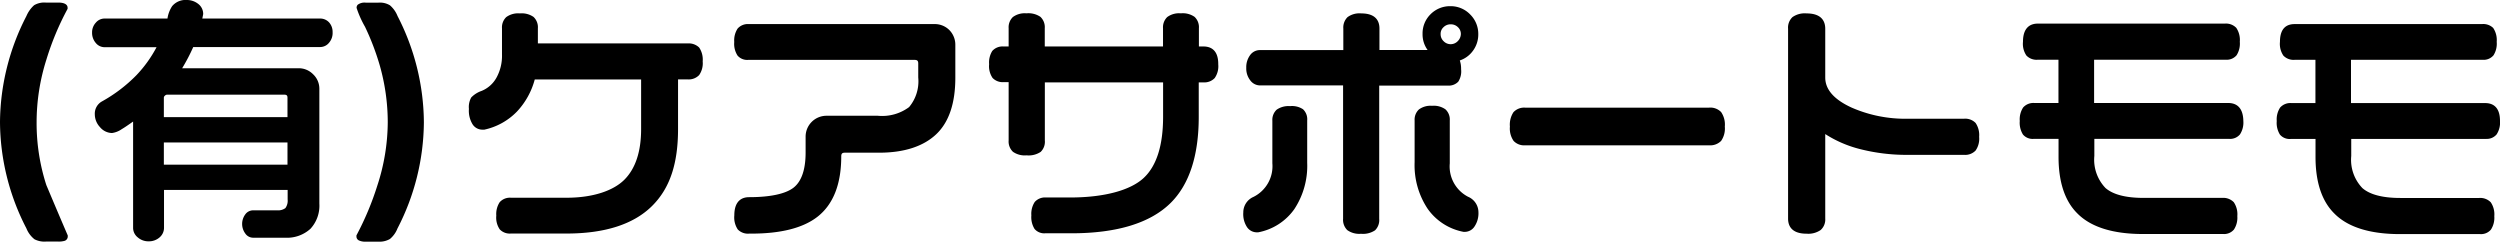
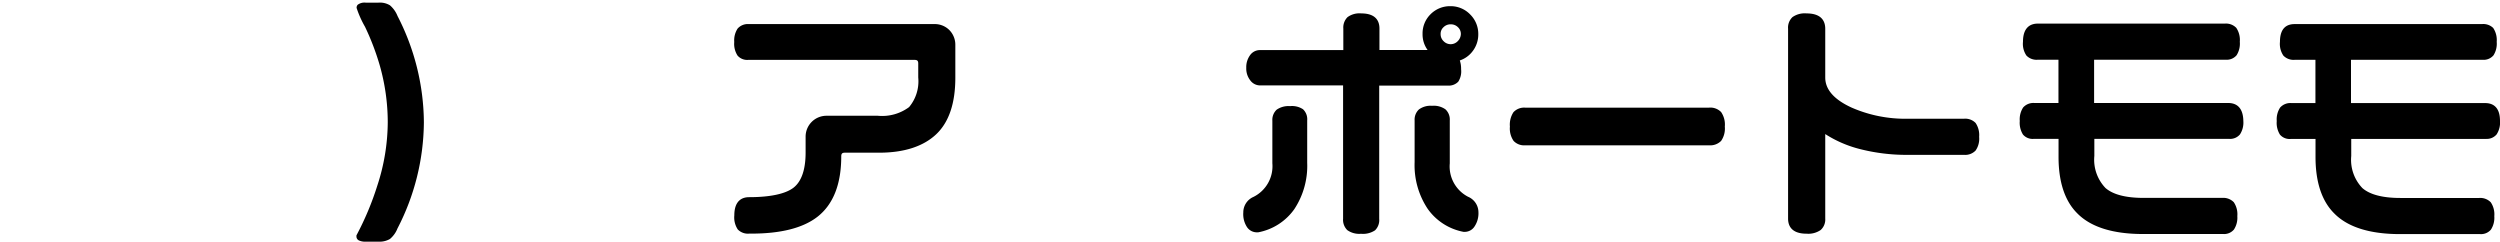
<svg xmlns="http://www.w3.org/2000/svg" viewBox="0 0 311.41 30.1">
-   <path d="M7.26.32H5.69A2.49,2.49,0,0,0,4.25.65,3.81,3.81,0,0,0,3.29,2,29.18,29.18,0,0,0,0,15.22,29.09,29.09,0,0,0,3.29,28.45a3.3,3.3,0,0,0,1,1.35,2.68,2.68,0,0,0,1.43.29H7.26A2.63,2.63,0,0,0,8.05,30a.57.57,0,0,0,.39-.57l0-.1c-.9-2.09-1.79-4.19-2.67-6.28a25.15,25.15,0,0,1-1.21-7.83A25.86,25.86,0,0,1,5.79,7.39,34.29,34.29,0,0,1,8.42,1.1l0-.06V1C8.44.55,8,.32,7.26.32Z" />
-   <path d="M39.87,2.31H25.2l.11-.55A1.57,1.57,0,0,0,24.67.47,2.27,2.27,0,0,0,23.27,0a2.16,2.16,0,0,0-1.83.77,3.83,3.83,0,0,0-.58,1.54H13a1.41,1.41,0,0,0-1.06.51,1.76,1.76,0,0,0-.47,1.24,1.92,1.92,0,0,0,.46,1.29A1.41,1.41,0,0,0,13,5.88h6.5A15.51,15.51,0,0,1,17,9.36a18.73,18.73,0,0,1-4.33,3.29,1.74,1.74,0,0,0-.86,1.59,2.34,2.34,0,0,0,.64,1.59,2,2,0,0,0,1.5.74,2.77,2.77,0,0,0,1.21-.48c.31-.18.77-.49,1.42-.95V28.41a1.51,1.51,0,0,0,.58,1.16,2,2,0,0,0,1.36.49,2,2,0,0,0,1.37-.5,1.56,1.56,0,0,0,.54-1.16V23.66h15.4v1.19a1.56,1.56,0,0,1-.28,1.07,1.51,1.51,0,0,1-1,.28h-3a1.2,1.2,0,0,0-1,.51,2,2,0,0,0,0,2.37,1.19,1.19,0,0,0,.95.53h4a4.35,4.35,0,0,0,3.17-1.11,4.25,4.25,0,0,0,1.11-3.14V11.06A2.46,2.46,0,0,0,39,9.25a2.5,2.5,0,0,0-1.81-.75H22.69a23.4,23.4,0,0,0,1.38-2.64h15.8A1.43,1.43,0,0,0,41,5.31,1.86,1.86,0,0,0,41.43,4,1.76,1.76,0,0,0,41,2.8,1.49,1.49,0,0,0,39.87,2.31ZM35.81,17.75v2.76H20.41V17.75Zm-15.4-3.16V12.18a.33.33,0,0,1,.13-.26.41.41,0,0,1,.29-.13H35.39c.35,0,.42.14.42.39v2.41Z" />
  <path d="M48.57.66A2.41,2.41,0,0,0,47.13.33H45.56a1.41,1.41,0,0,0-1,.26.54.54,0,0,0-.14.4,12.42,12.42,0,0,0,1.05,2.35A31.59,31.59,0,0,1,47.3,8.13a26,26,0,0,1,1,7.1A25.67,25.67,0,0,1,47,23.12a36.23,36.23,0,0,1-2.6,6.2l0,.12a.54.54,0,0,0,.29.5,1.75,1.75,0,0,0,.86.16h1.57a2.57,2.57,0,0,0,1.45-.33,3.24,3.24,0,0,0,.94-1.31,29.12,29.12,0,0,0,3.29-13.23A29.22,29.22,0,0,0,49.52,2,3.41,3.41,0,0,0,48.57.66Z" />
-   <path d="M85.66,5.41H67V3.52a1.76,1.76,0,0,0-.54-1.41,2.57,2.57,0,0,0-1.7-.44,2.51,2.51,0,0,0-1.7.46,1.77,1.77,0,0,0-.53,1.39V6.78a5.63,5.63,0,0,1-.69,2.9A3.72,3.72,0,0,1,60,11.32a3.27,3.27,0,0,0-1.3.82,2.44,2.44,0,0,0-.29,1.43,3.22,3.22,0,0,0,.46,1.92,1.44,1.44,0,0,0,1.22.66h0l.24,0a8,8,0,0,0,4.06-2.25,9.35,9.35,0,0,0,2.22-4H79.86v6.18c0,2.8-.7,4.91-2.07,6.29s-3.91,2.26-7.21,2.26H63.64a1.7,1.7,0,0,0-1.4.56,2.7,2.7,0,0,0-.42,1.67,2.59,2.59,0,0,0,.43,1.71,1.71,1.71,0,0,0,1.39.52h6.94c4.74,0,8.31-1.14,10.61-3.4s3.27-5.39,3.27-9.62V9.89h1.19a1.8,1.8,0,0,0,1.44-.54,2.57,2.57,0,0,0,.44-1.7,2.68,2.68,0,0,0-.44-1.73A1.85,1.85,0,0,0,85.66,5.41Z" />
  <path d="M116.38,3H93.28a1.7,1.7,0,0,0-1.4.56,2.7,2.7,0,0,0-.42,1.67,2.69,2.69,0,0,0,.41,1.69,1.58,1.58,0,0,0,1.32.54h20.74c.33,0,.45.12.45.45V9.65a5,5,0,0,1-1.14,3.69,5.62,5.62,0,0,1-3.89,1.08H103a2.6,2.6,0,0,0-2.65,2.65V19c0,2.11-.5,3.57-1.47,4.35S96,24.56,93.32,24.56c-.84,0-1.85.39-1.85,2.27a2.7,2.7,0,0,0,.43,1.75,1.75,1.75,0,0,0,1.42.52h.29c3.65,0,6.4-.7,8.18-2.07,2-1.54,3-4.08,3-7.56,0-.33.12-.45.45-.45h4.26c3.1,0,5.49-.77,7.1-2.28S119,12.85,119,9.68V5.62a2.6,2.6,0,0,0-.76-1.89A2.56,2.56,0,0,0,116.38,3Z" />
-   <path d="M149.92,5.79h-.58V3.51a1.76,1.76,0,0,0-.54-1.41,2.57,2.57,0,0,0-1.7-.44,2.51,2.51,0,0,0-1.7.46,1.77,1.77,0,0,0-.53,1.39V5.79H130.14V3.51a1.76,1.76,0,0,0-.54-1.41,2.64,2.64,0,0,0-1.73-.44,2.51,2.51,0,0,0-1.7.46,1.77,1.77,0,0,0-.53,1.39V5.79H125a1.7,1.7,0,0,0-1.4.56A2.71,2.71,0,0,0,123.21,8a2.59,2.59,0,0,0,.43,1.71,1.74,1.74,0,0,0,1.39.52h.61v7.27a1.76,1.76,0,0,0,.54,1.41,2.57,2.57,0,0,0,1.7.44,2.7,2.7,0,0,0,1.75-.43,1.75,1.75,0,0,0,.52-1.42V10.26h14.73v4.29c0,3.56-.81,6.12-2.42,7.62s-4.82,2.43-9.17,2.43h-3a1.7,1.7,0,0,0-1.4.56,2.7,2.7,0,0,0-.42,1.67,2.76,2.76,0,0,0,.4,1.69,1.58,1.58,0,0,0,1.32.54h3.26c5.67,0,9.83-1.27,12.37-3.78,2.32-2.3,3.5-5.9,3.5-10.71V10.26h.58a1.76,1.76,0,0,0,1.41-.54,2.57,2.57,0,0,0,.44-1.7C151.77,6.18,150.76,5.79,149.92,5.79Z" />
  <path d="M182.87,24.51a4.25,4.25,0,0,1-2.28-4.16V15a1.72,1.72,0,0,0-.54-1.38,2.51,2.51,0,0,0-1.67-.44,2.42,2.42,0,0,0-1.64.46,1.73,1.73,0,0,0-.53,1.35v5.22A9.8,9.8,0,0,0,177.83,26a7.07,7.07,0,0,0,4.47,2.88l.21,0a1.45,1.45,0,0,0,1.17-.68,2.94,2.94,0,0,0,.48-1.78A2.1,2.1,0,0,0,182.87,24.51Z" />
  <path d="M160.7,13.22a2.59,2.59,0,0,0-1.67.44,1.73,1.73,0,0,0-.54,1.37v5.31a4.27,4.27,0,0,1-2.36,4.19,2.1,2.1,0,0,0-1.26,1.95,2.93,2.93,0,0,0,.47,1.82,1.47,1.47,0,0,0,1.22.64h0l.16,0a7.12,7.12,0,0,0,4.5-2.88,9.79,9.79,0,0,0,1.61-5.78V15a1.71,1.71,0,0,0-.52-1.39A2.47,2.47,0,0,0,160.7,13.22Z" />
  <path d="M180.7.77a3.41,3.41,0,0,0-2.5,1,3.35,3.35,0,0,0-1,2.46,3.3,3.3,0,0,0,.63,2h-6V3.55c0-.86-.39-1.88-2.27-1.88a2.51,2.51,0,0,0-1.7.46,1.81,1.81,0,0,0-.53,1.42V6.24h-10.4a1.49,1.49,0,0,0-1.22.64,2.52,2.52,0,0,0-.47,1.56,2.39,2.39,0,0,0,.49,1.56,1.52,1.52,0,0,0,1.2.64H167.3V27.26a1.79,1.79,0,0,0,.53,1.41,2.56,2.56,0,0,0,1.7.45,2.7,2.7,0,0,0,1.75-.43,1.78,1.78,0,0,0,.52-1.42V10.66h8.52a1.64,1.64,0,0,0,1.33-.49A2.37,2.37,0,0,0,182,8.62a3.17,3.17,0,0,0-.16-1.09,3.29,3.29,0,0,0,1.58-1.13,3.41,3.41,0,0,0,.72-2.14,3.39,3.39,0,0,0-1-2.45A3.36,3.36,0,0,0,180.7.77Zm.88,4.36a1.22,1.22,0,0,1-1.76,0,1.19,1.19,0,0,1-.37-.88,1.11,1.11,0,0,1,.37-.87,1.22,1.22,0,0,1,.89-.35,1.24,1.24,0,0,1,.9.36,1.13,1.13,0,0,1,.36.86A1.3,1.3,0,0,1,181.58,5.13Z" />
  <path d="M212.86,13.41H190a1.81,1.81,0,0,0-1.48.57,2.82,2.82,0,0,0-.44,1.79,2.7,2.7,0,0,0,.46,1.78,1.79,1.79,0,0,0,1.45.55h22.91a1.9,1.9,0,0,0,1.49-.55,2.7,2.7,0,0,0,.46-1.78,2.75,2.75,0,0,0-.46-1.81A1.87,1.87,0,0,0,212.86,13.41Z" />
  <path d="M244.64,14.79h-7a16.69,16.69,0,0,1-7-1.39c-2.18-1-3.28-2.25-3.28-3.74V3.58c0-.87-.4-1.91-2.33-1.91a2.64,2.64,0,0,0-1.75.46,1.79,1.79,0,0,0-.55,1.45V27.23c0,.86.4,1.88,2.3,1.88a2.71,2.71,0,0,0,1.76-.46,1.75,1.75,0,0,0,.57-1.42V16.7a14.58,14.58,0,0,0,4.29,1.86,23.38,23.38,0,0,0,6,.73h7a1.8,1.8,0,0,0,1.44-.54,2.57,2.57,0,0,0,.44-1.7,2.68,2.68,0,0,0-.44-1.73A1.79,1.79,0,0,0,244.64,14.79Z" />
  <path d="M277.56,12.83H260.85V7.44h16.42a1.6,1.6,0,0,0,1.33-.56A2.71,2.71,0,0,0,279,5.2a2.7,2.7,0,0,0-.44-1.73,1.77,1.77,0,0,0-1.41-.53H253.84c-.84,0-1.85.39-1.85,2.27a2.59,2.59,0,0,0,.43,1.71,1.75,1.75,0,0,0,1.42.52h2.57v5.39h-3a1.7,1.7,0,0,0-1.4.56,2.71,2.71,0,0,0-.42,1.68,2.76,2.76,0,0,0,.4,1.69,1.58,1.58,0,0,0,1.32.54h3.11v2.25c0,3.11.78,5.47,2.31,7,1.68,1.73,4.45,2.6,8.21,2.6h10a1.6,1.6,0,0,0,1.33-.56,2.7,2.7,0,0,0,.42-1.67,2.68,2.68,0,0,0-.44-1.73,1.82,1.82,0,0,0-1.44-.54H267c-2.21,0-3.8-.42-4.73-1.23a5.09,5.09,0,0,1-1.39-4V17.3h16.81a1.6,1.6,0,0,0,1.33-.56,2.7,2.7,0,0,0,.42-1.67C279.41,13.22,278.41,12.83,277.56,12.83Z" />
  <path d="M309.66,17.3a1.6,1.6,0,0,0,1.33-.56,2.7,2.7,0,0,0,.42-1.67c0-1.85-1-2.23-1.85-2.23H292.85V7.45h16.42a1.6,1.6,0,0,0,1.33-.56A2.71,2.71,0,0,0,311,5.21a2.7,2.7,0,0,0-.44-1.73A1.77,1.77,0,0,0,309.17,3H285.84C285,3,284,3.34,284,5.22a2.59,2.59,0,0,0,.43,1.71,1.75,1.75,0,0,0,1.42.52h2.57v5.39h-3a1.7,1.7,0,0,0-1.4.56,2.71,2.71,0,0,0-.42,1.68,2.76,2.76,0,0,0,.4,1.69,1.58,1.58,0,0,0,1.32.54h3.11v2.25c0,3.11.78,5.47,2.31,7,1.68,1.73,4.45,2.6,8.21,2.6h10a1.6,1.6,0,0,0,1.33-.56,2.7,2.7,0,0,0,.42-1.67,2.68,2.68,0,0,0-.44-1.73,1.82,1.82,0,0,0-1.44-.54H299c-2.21,0-3.8-.42-4.73-1.23a5.09,5.09,0,0,1-1.39-4V17.31h16.81Z" />
</svg>